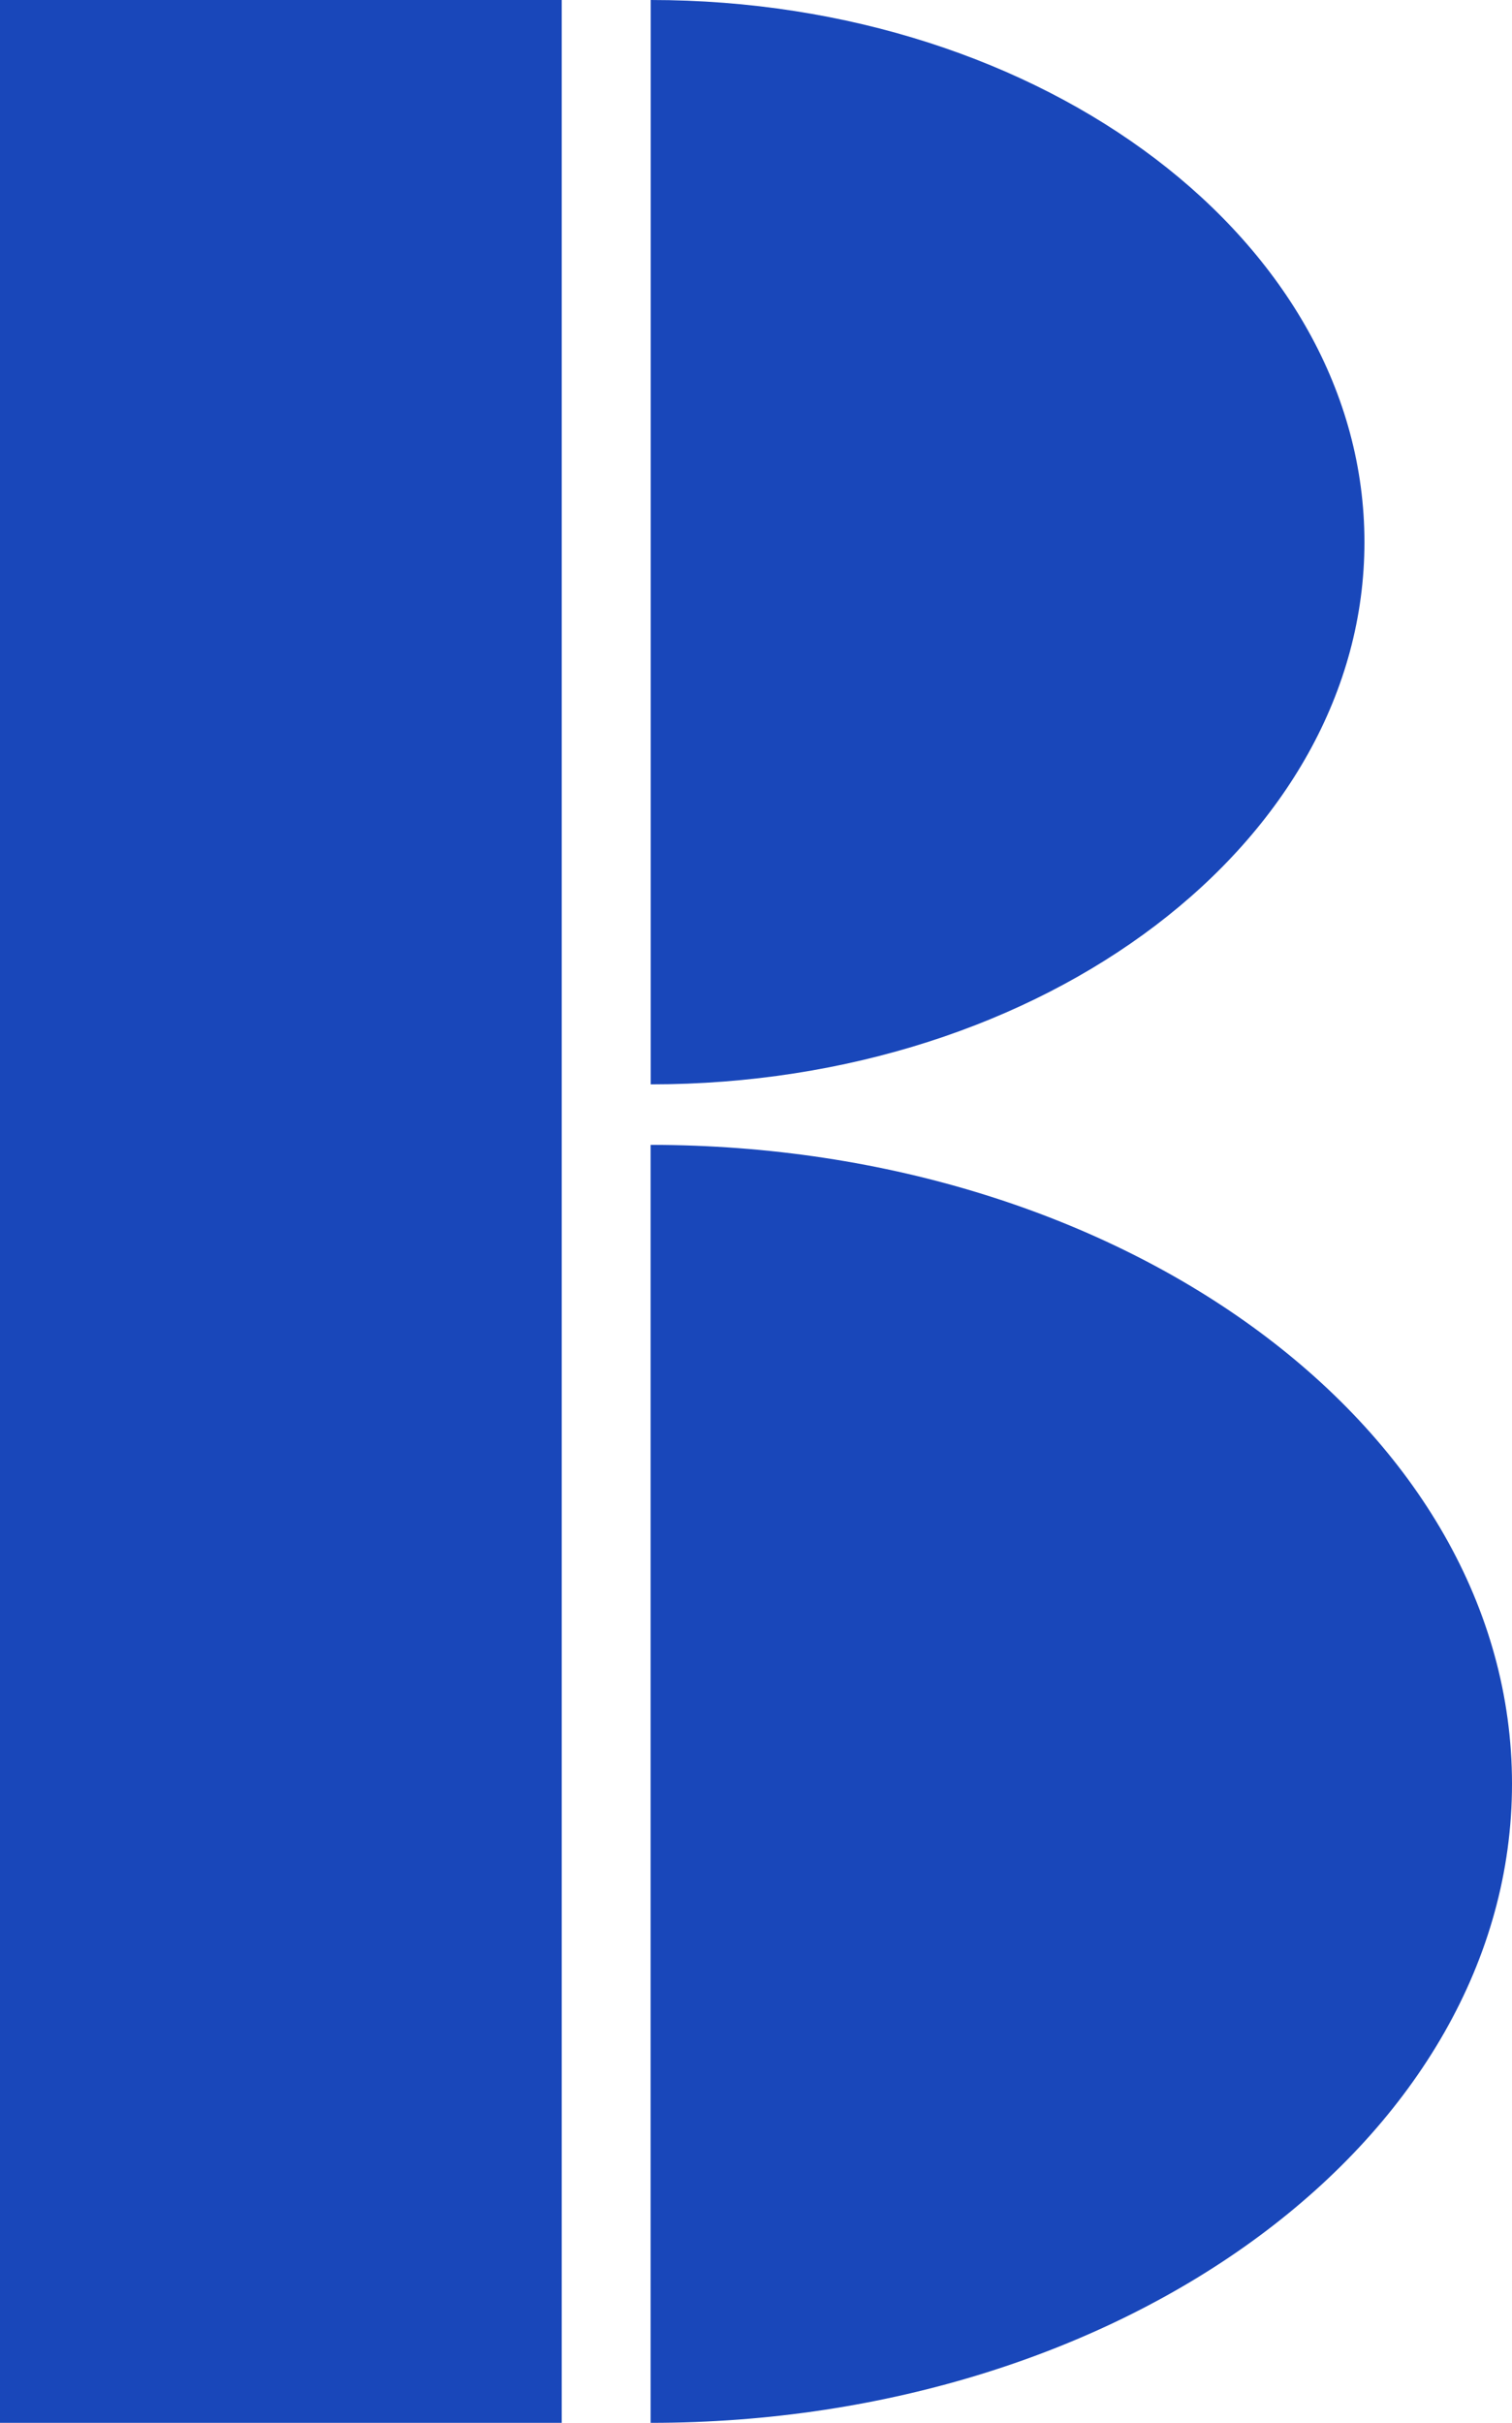
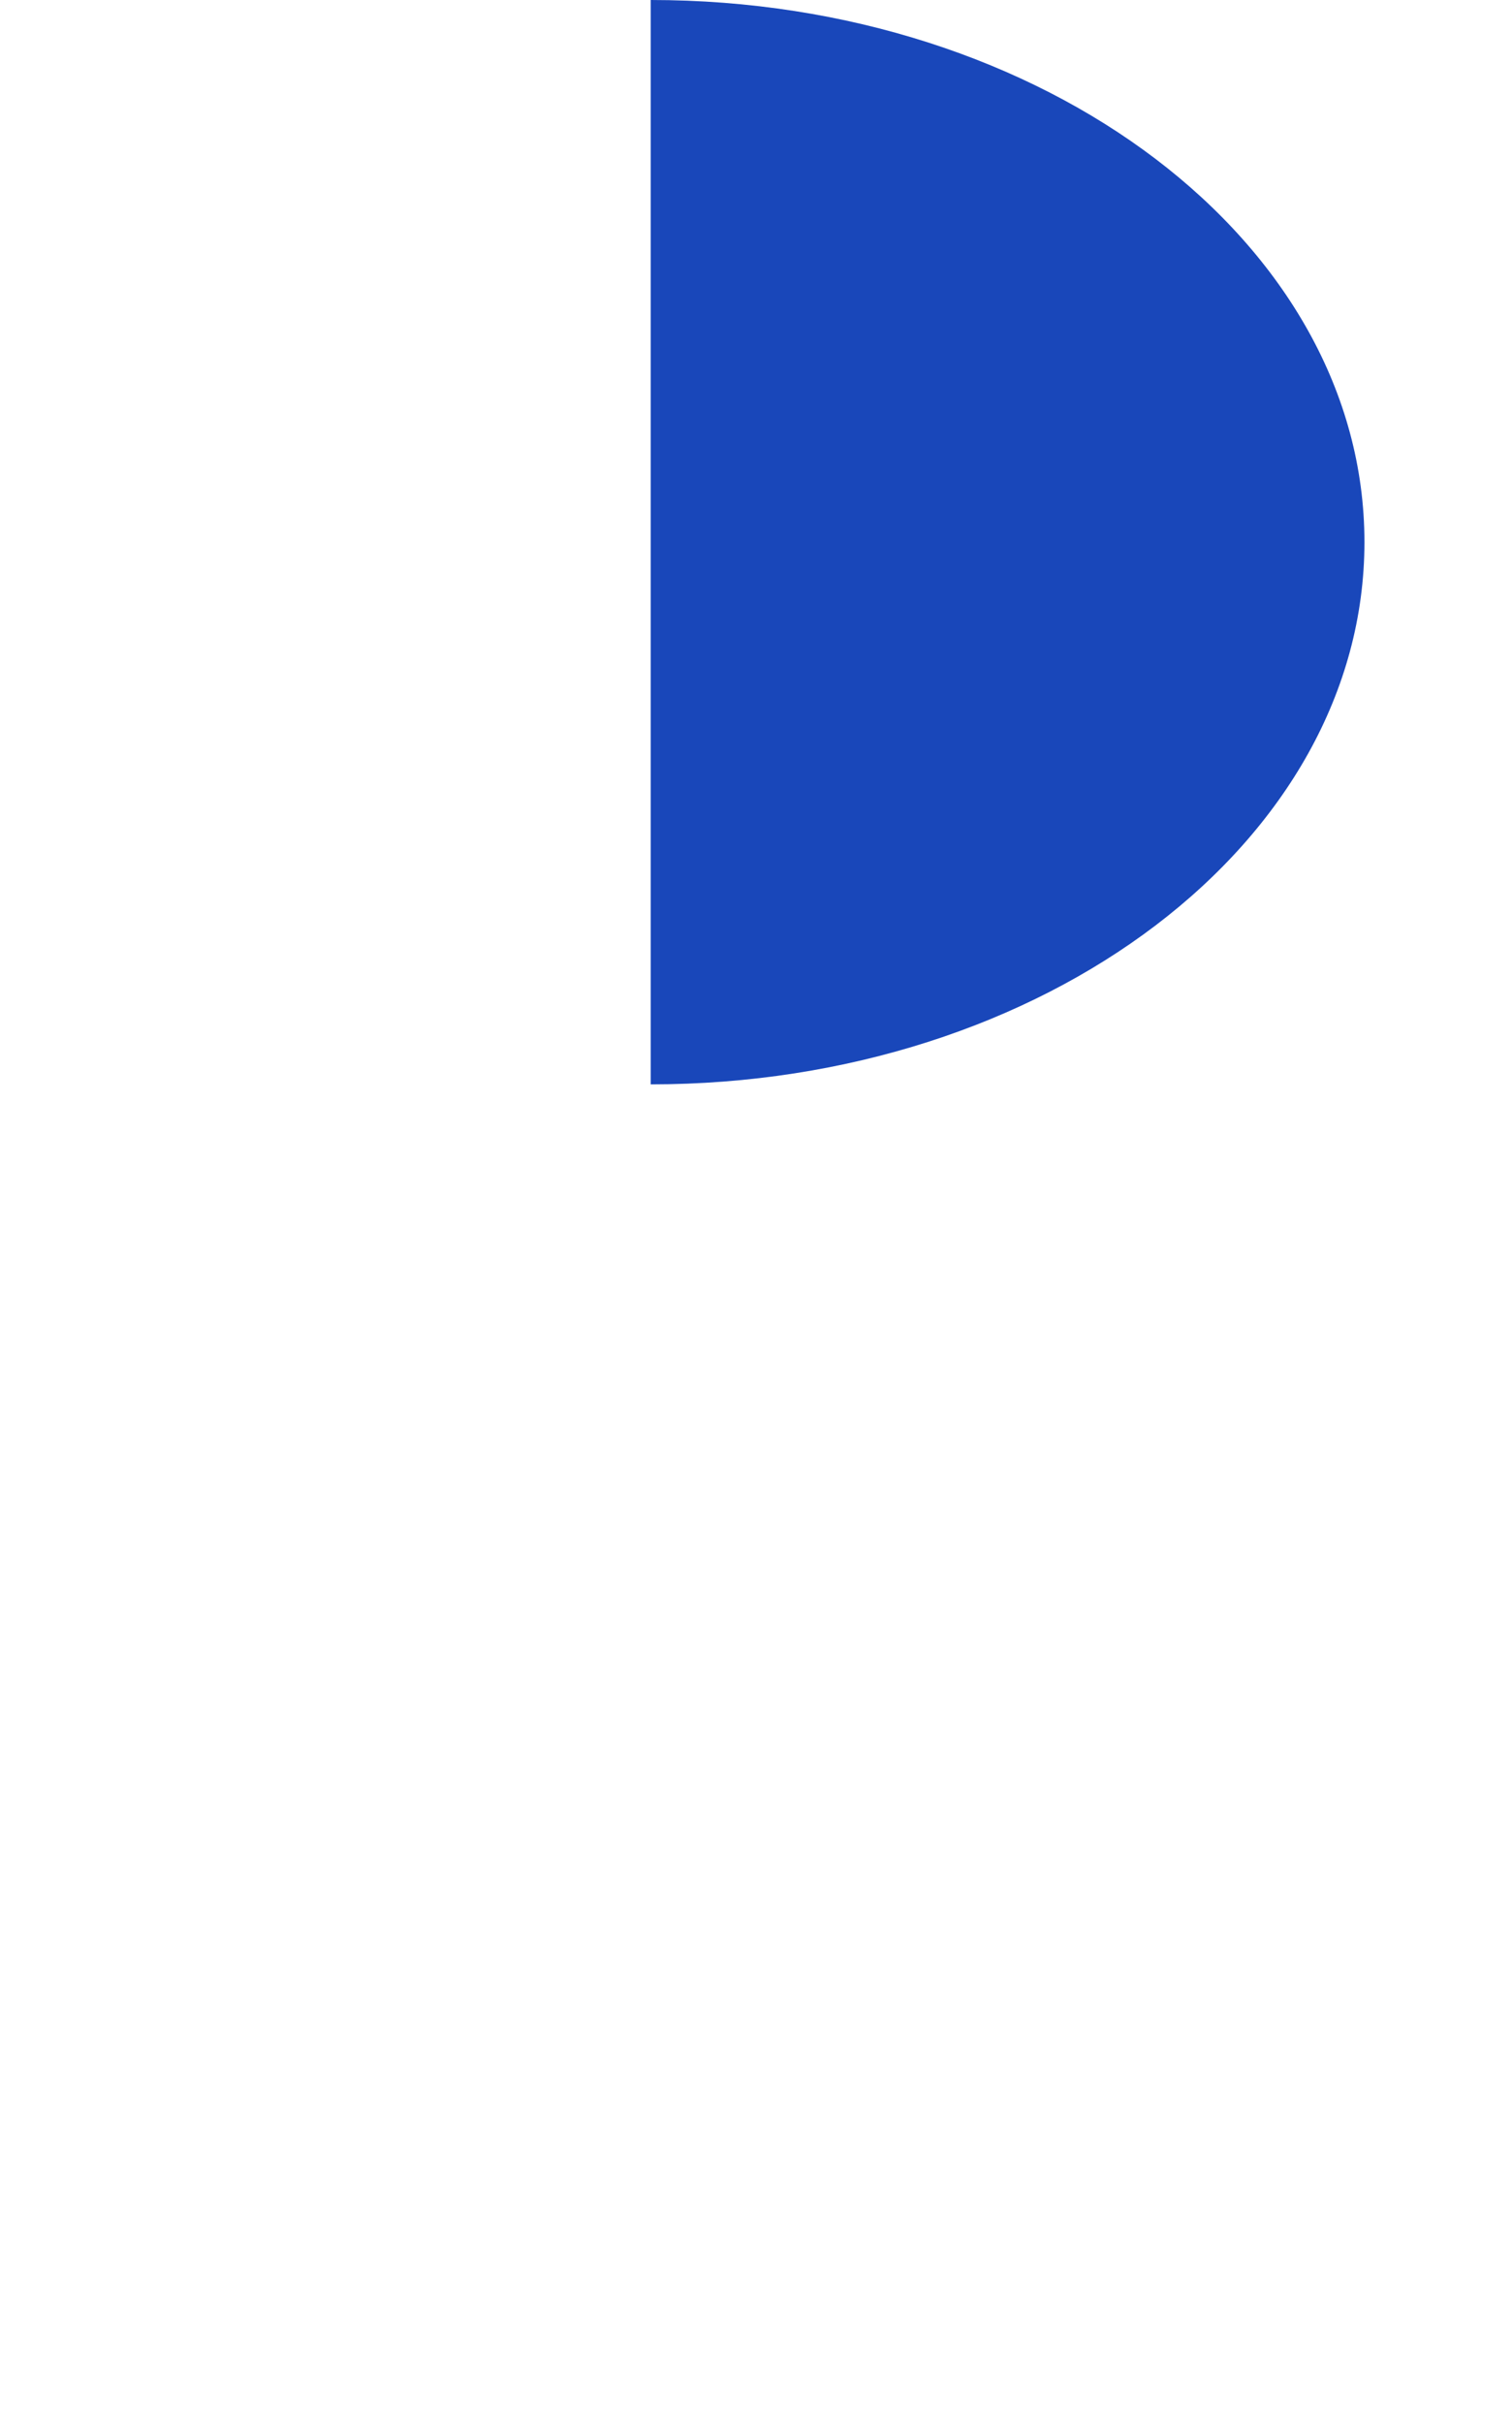
<svg xmlns="http://www.w3.org/2000/svg" id="Ebene_2" data-name="Ebene 2" viewBox="0 0 133 213">
  <defs>
    <style>
      .cls-1 {
        fill: #1947ba;
        stroke-width: 0px;
      }
    </style>
  </defs>
  <g id="Ebene_1-2" data-name="Ebene 1">
    <g>
-       <rect class="cls-1" width="49.41" height="213" />
-       <path class="cls-1" d="m133,156.82c0,31.03-33.92,56.18-75.77,56.18v-112.35c41.84,0,75.77,25.15,75.77,56.17h0Z" />
      <path class="cls-1" d="m120.02,47.66c0,26.33-28.11,47.67-62.78,47.67V0c34.67,0,62.78,21.34,62.78,47.66h0Z" />
    </g>
  </g>
</svg>